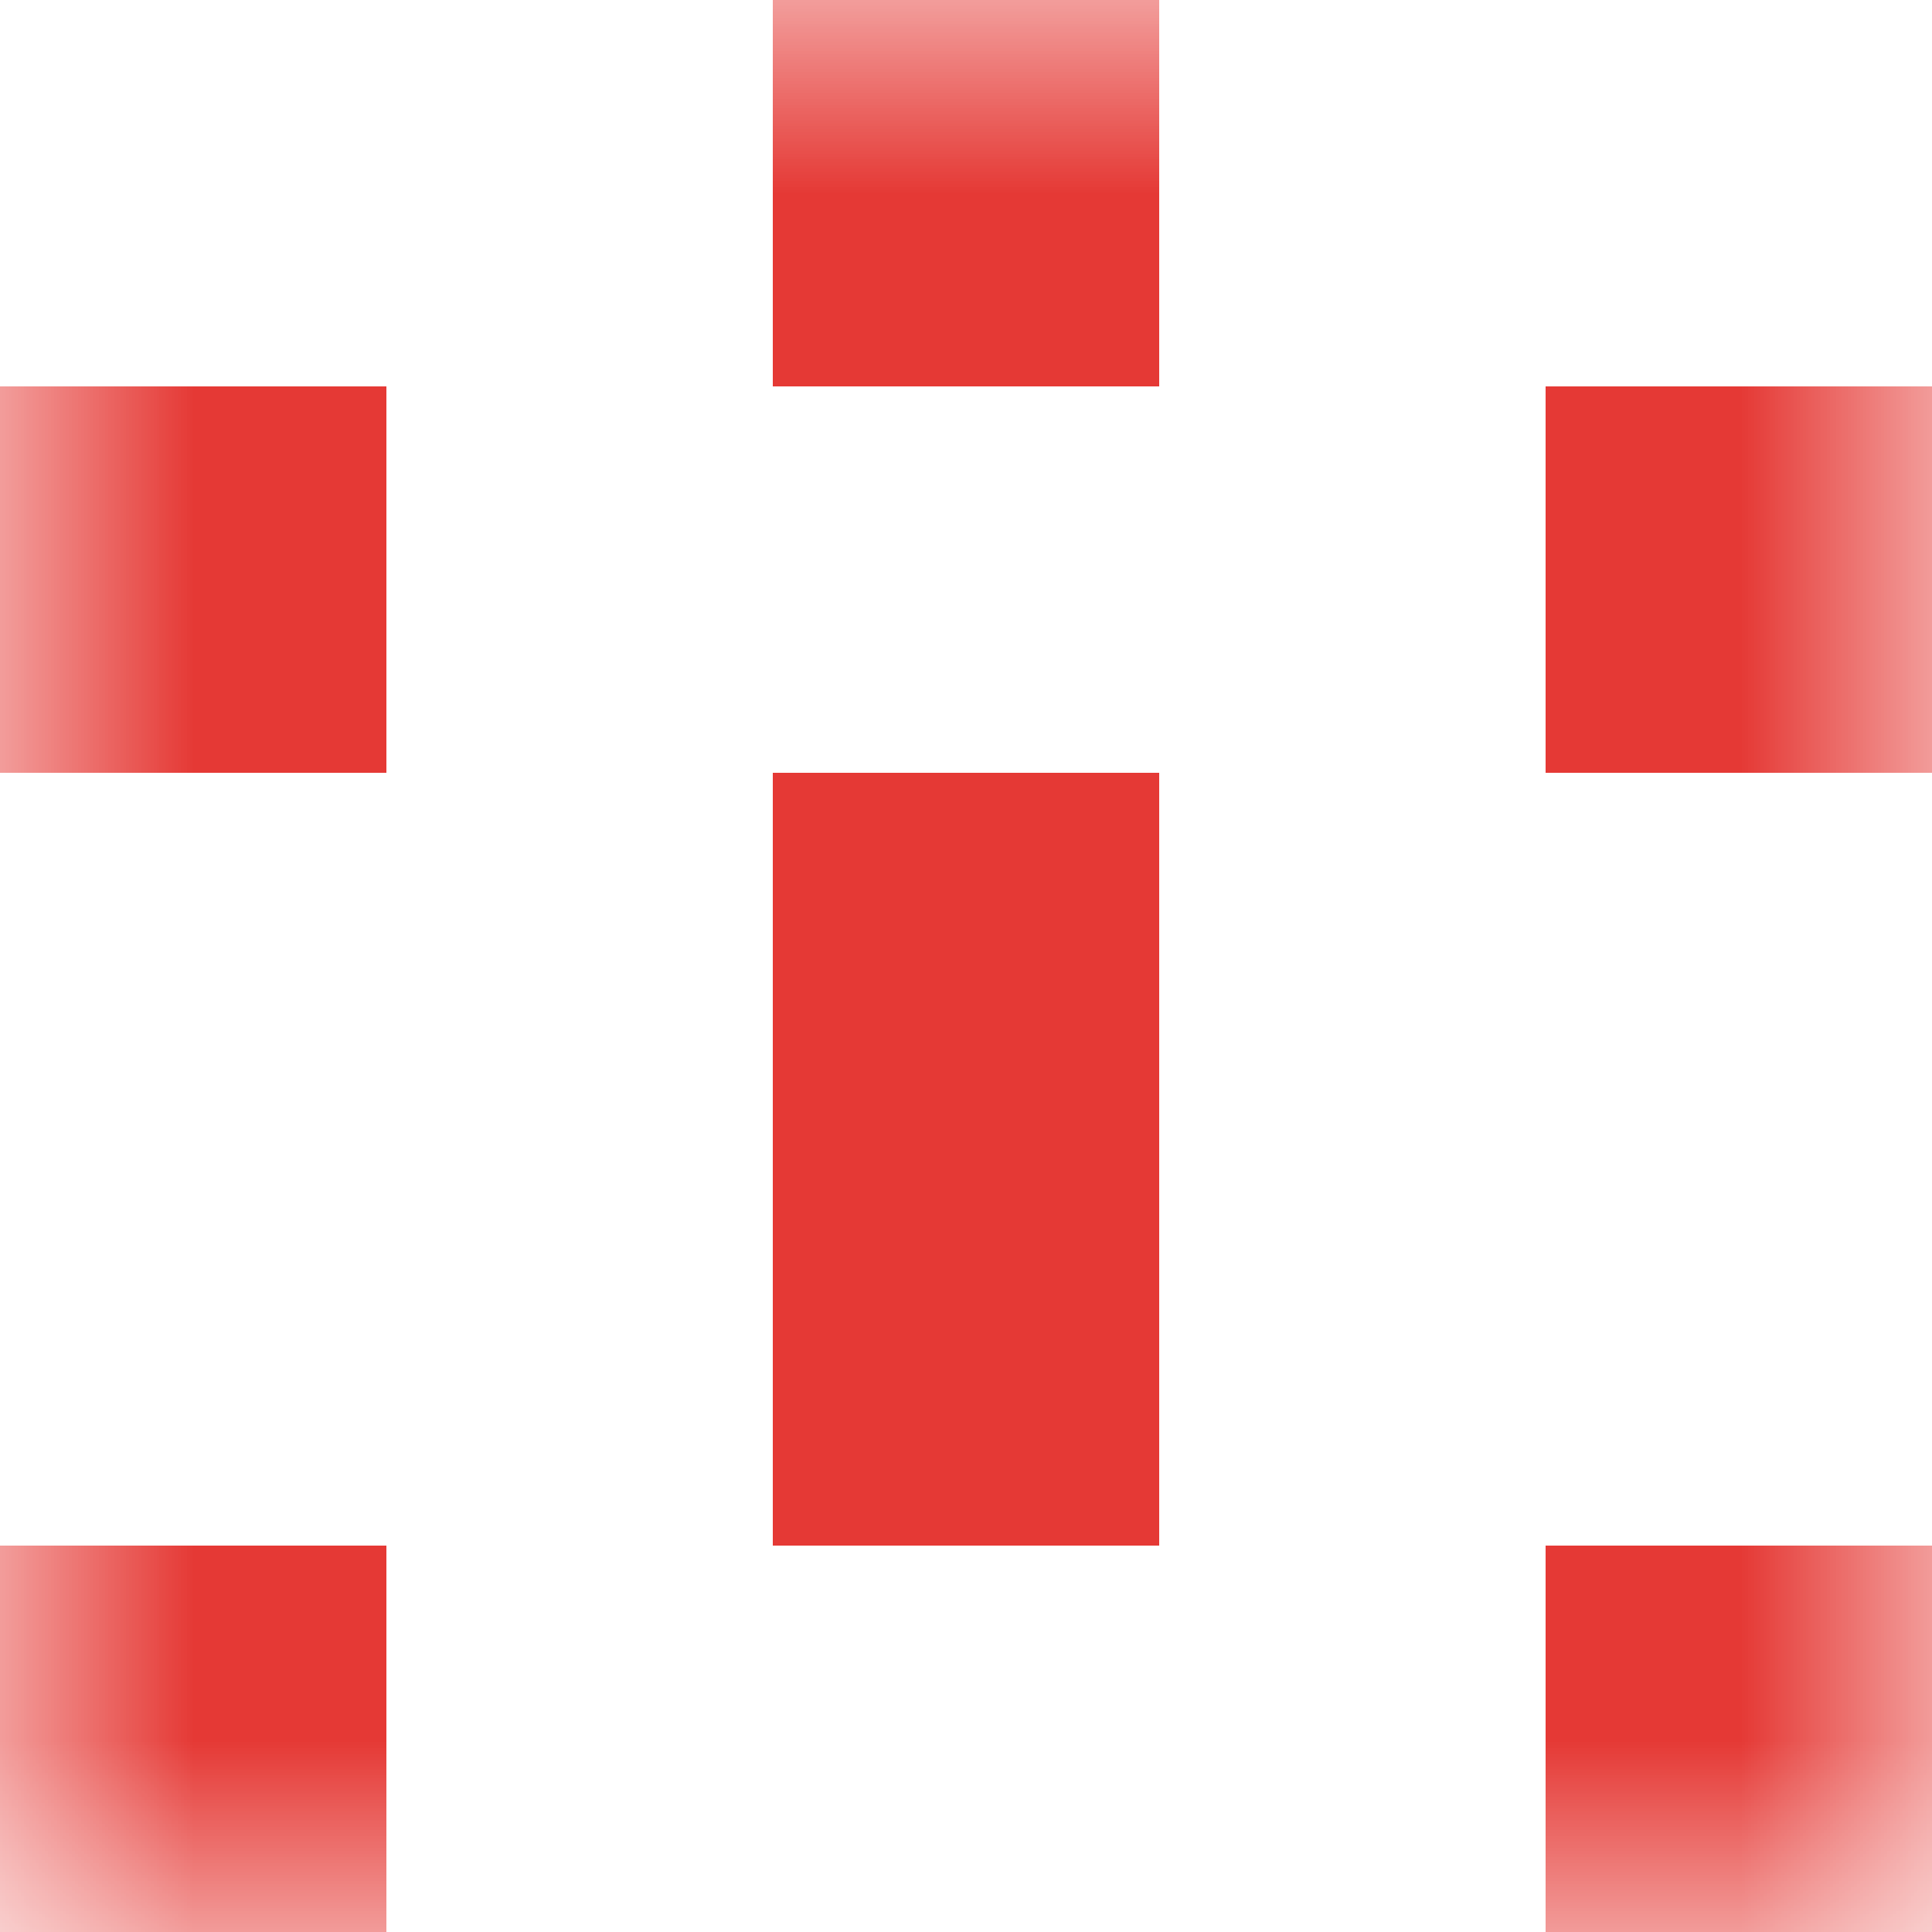
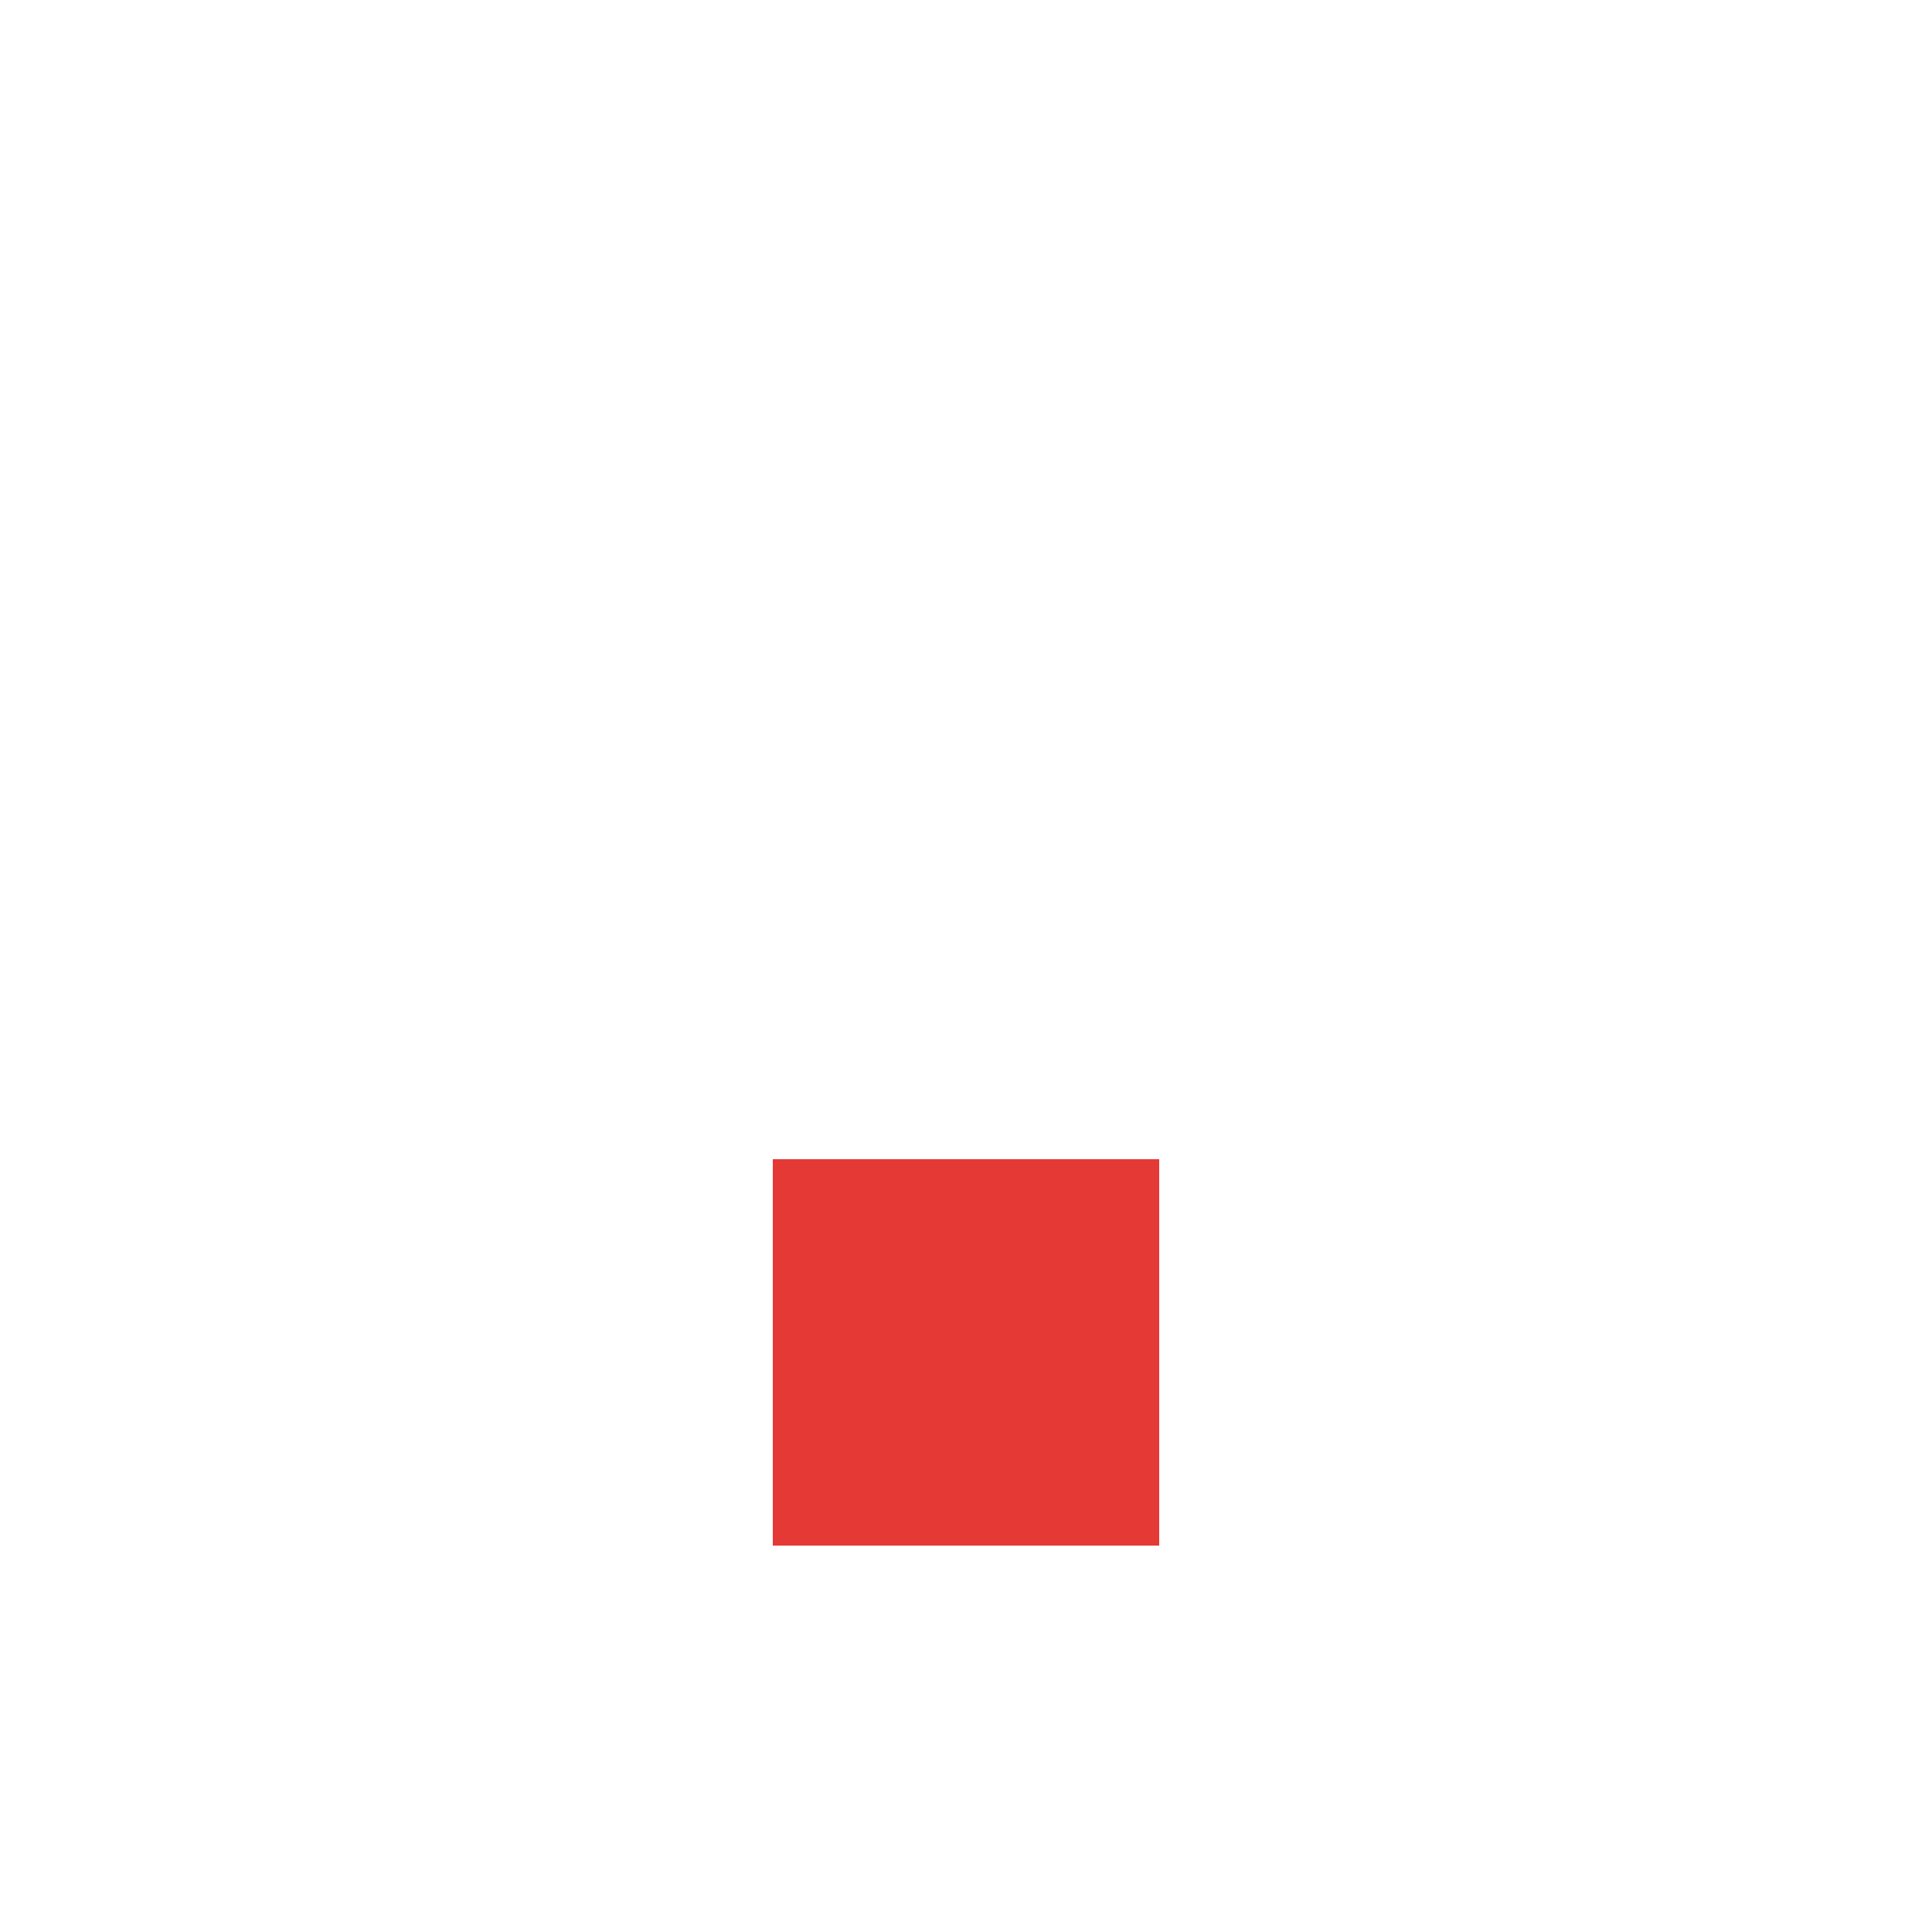
<svg xmlns="http://www.w3.org/2000/svg" viewBox="0 0 5 5" fill="none" shape-rendering="crispEdges">
  <mask id="viewboxMask">
    <rect width="5" height="5" rx="0" ry="0" x="0" y="0" fill="#fff" />
  </mask>
  <g mask="url(#viewboxMask)">
-     <path fill="#e53935" d="M2 0h1v1H2z" />
-     <path d="M1 1H0v1h1V1ZM5 1H4v1h1V1Z" fill="#e53935" />
-     <path fill="#e53935" d="M2 2h1v1H2z" />
    <path fill="#e53935" d="M2 3h1v1H2z" />
-     <path d="M1 4H0v1h1V4ZM5 4H4v1h1V4Z" fill="#e53935" />
  </g>
</svg>